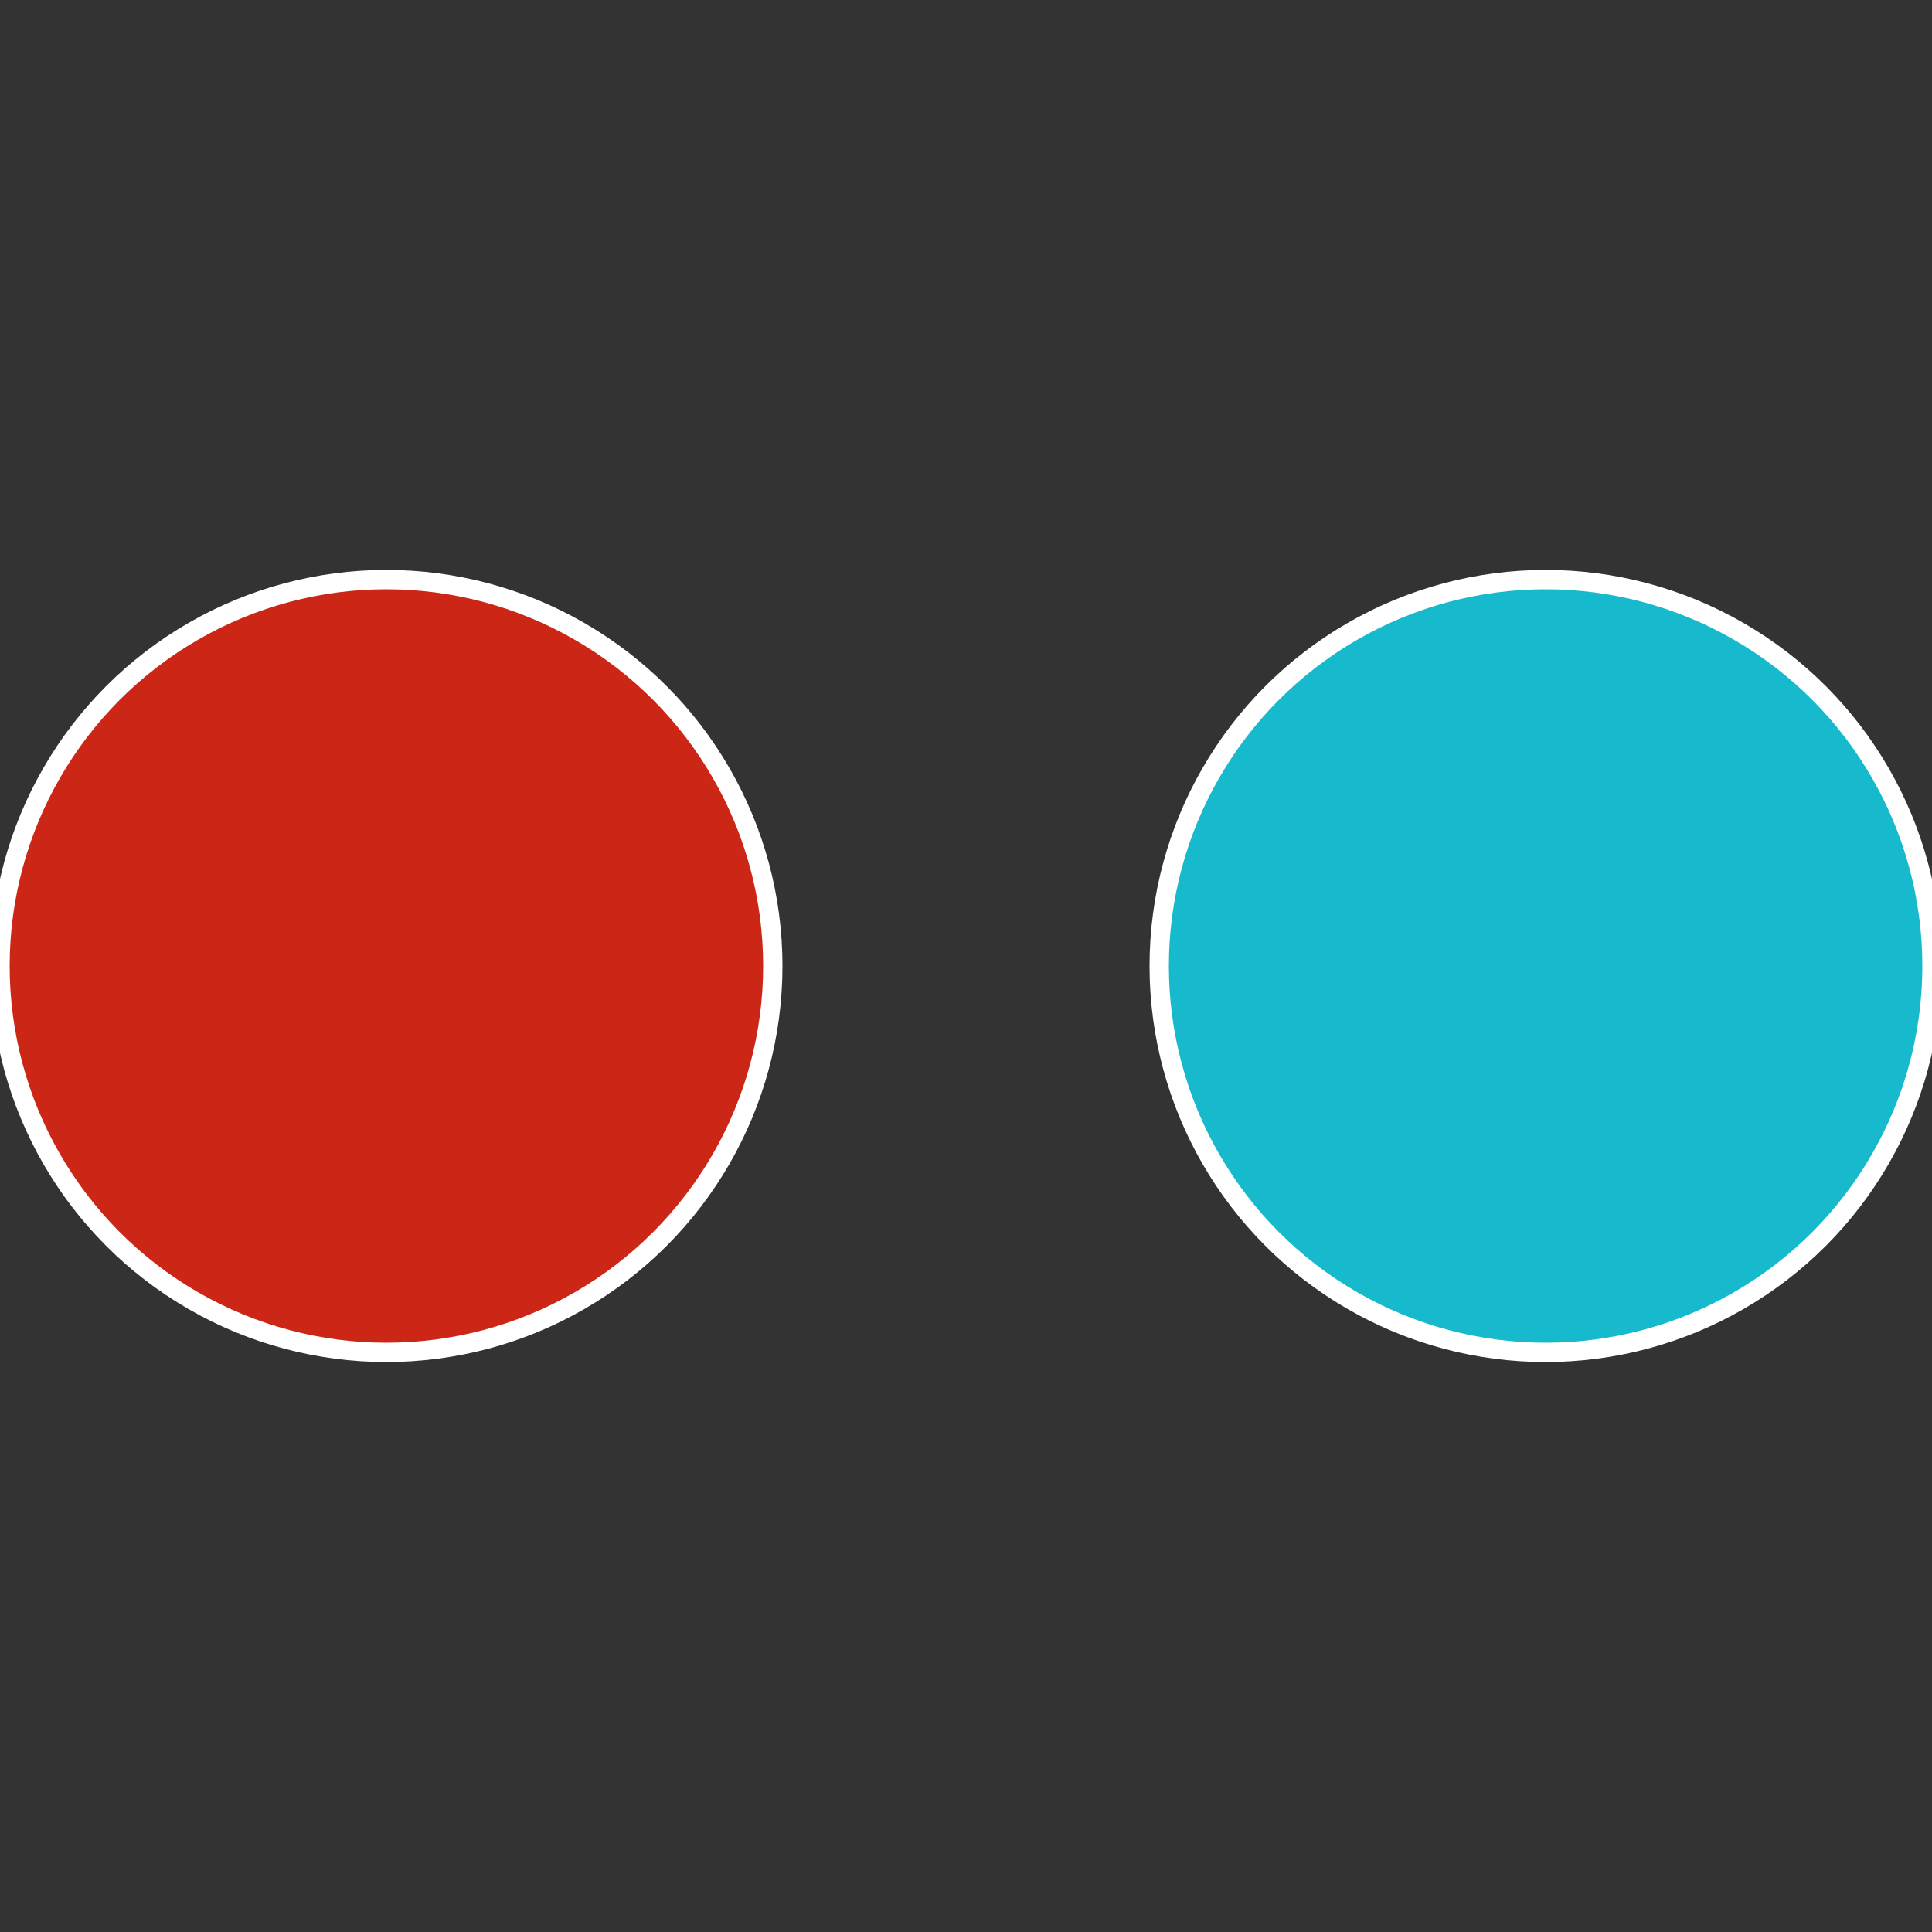
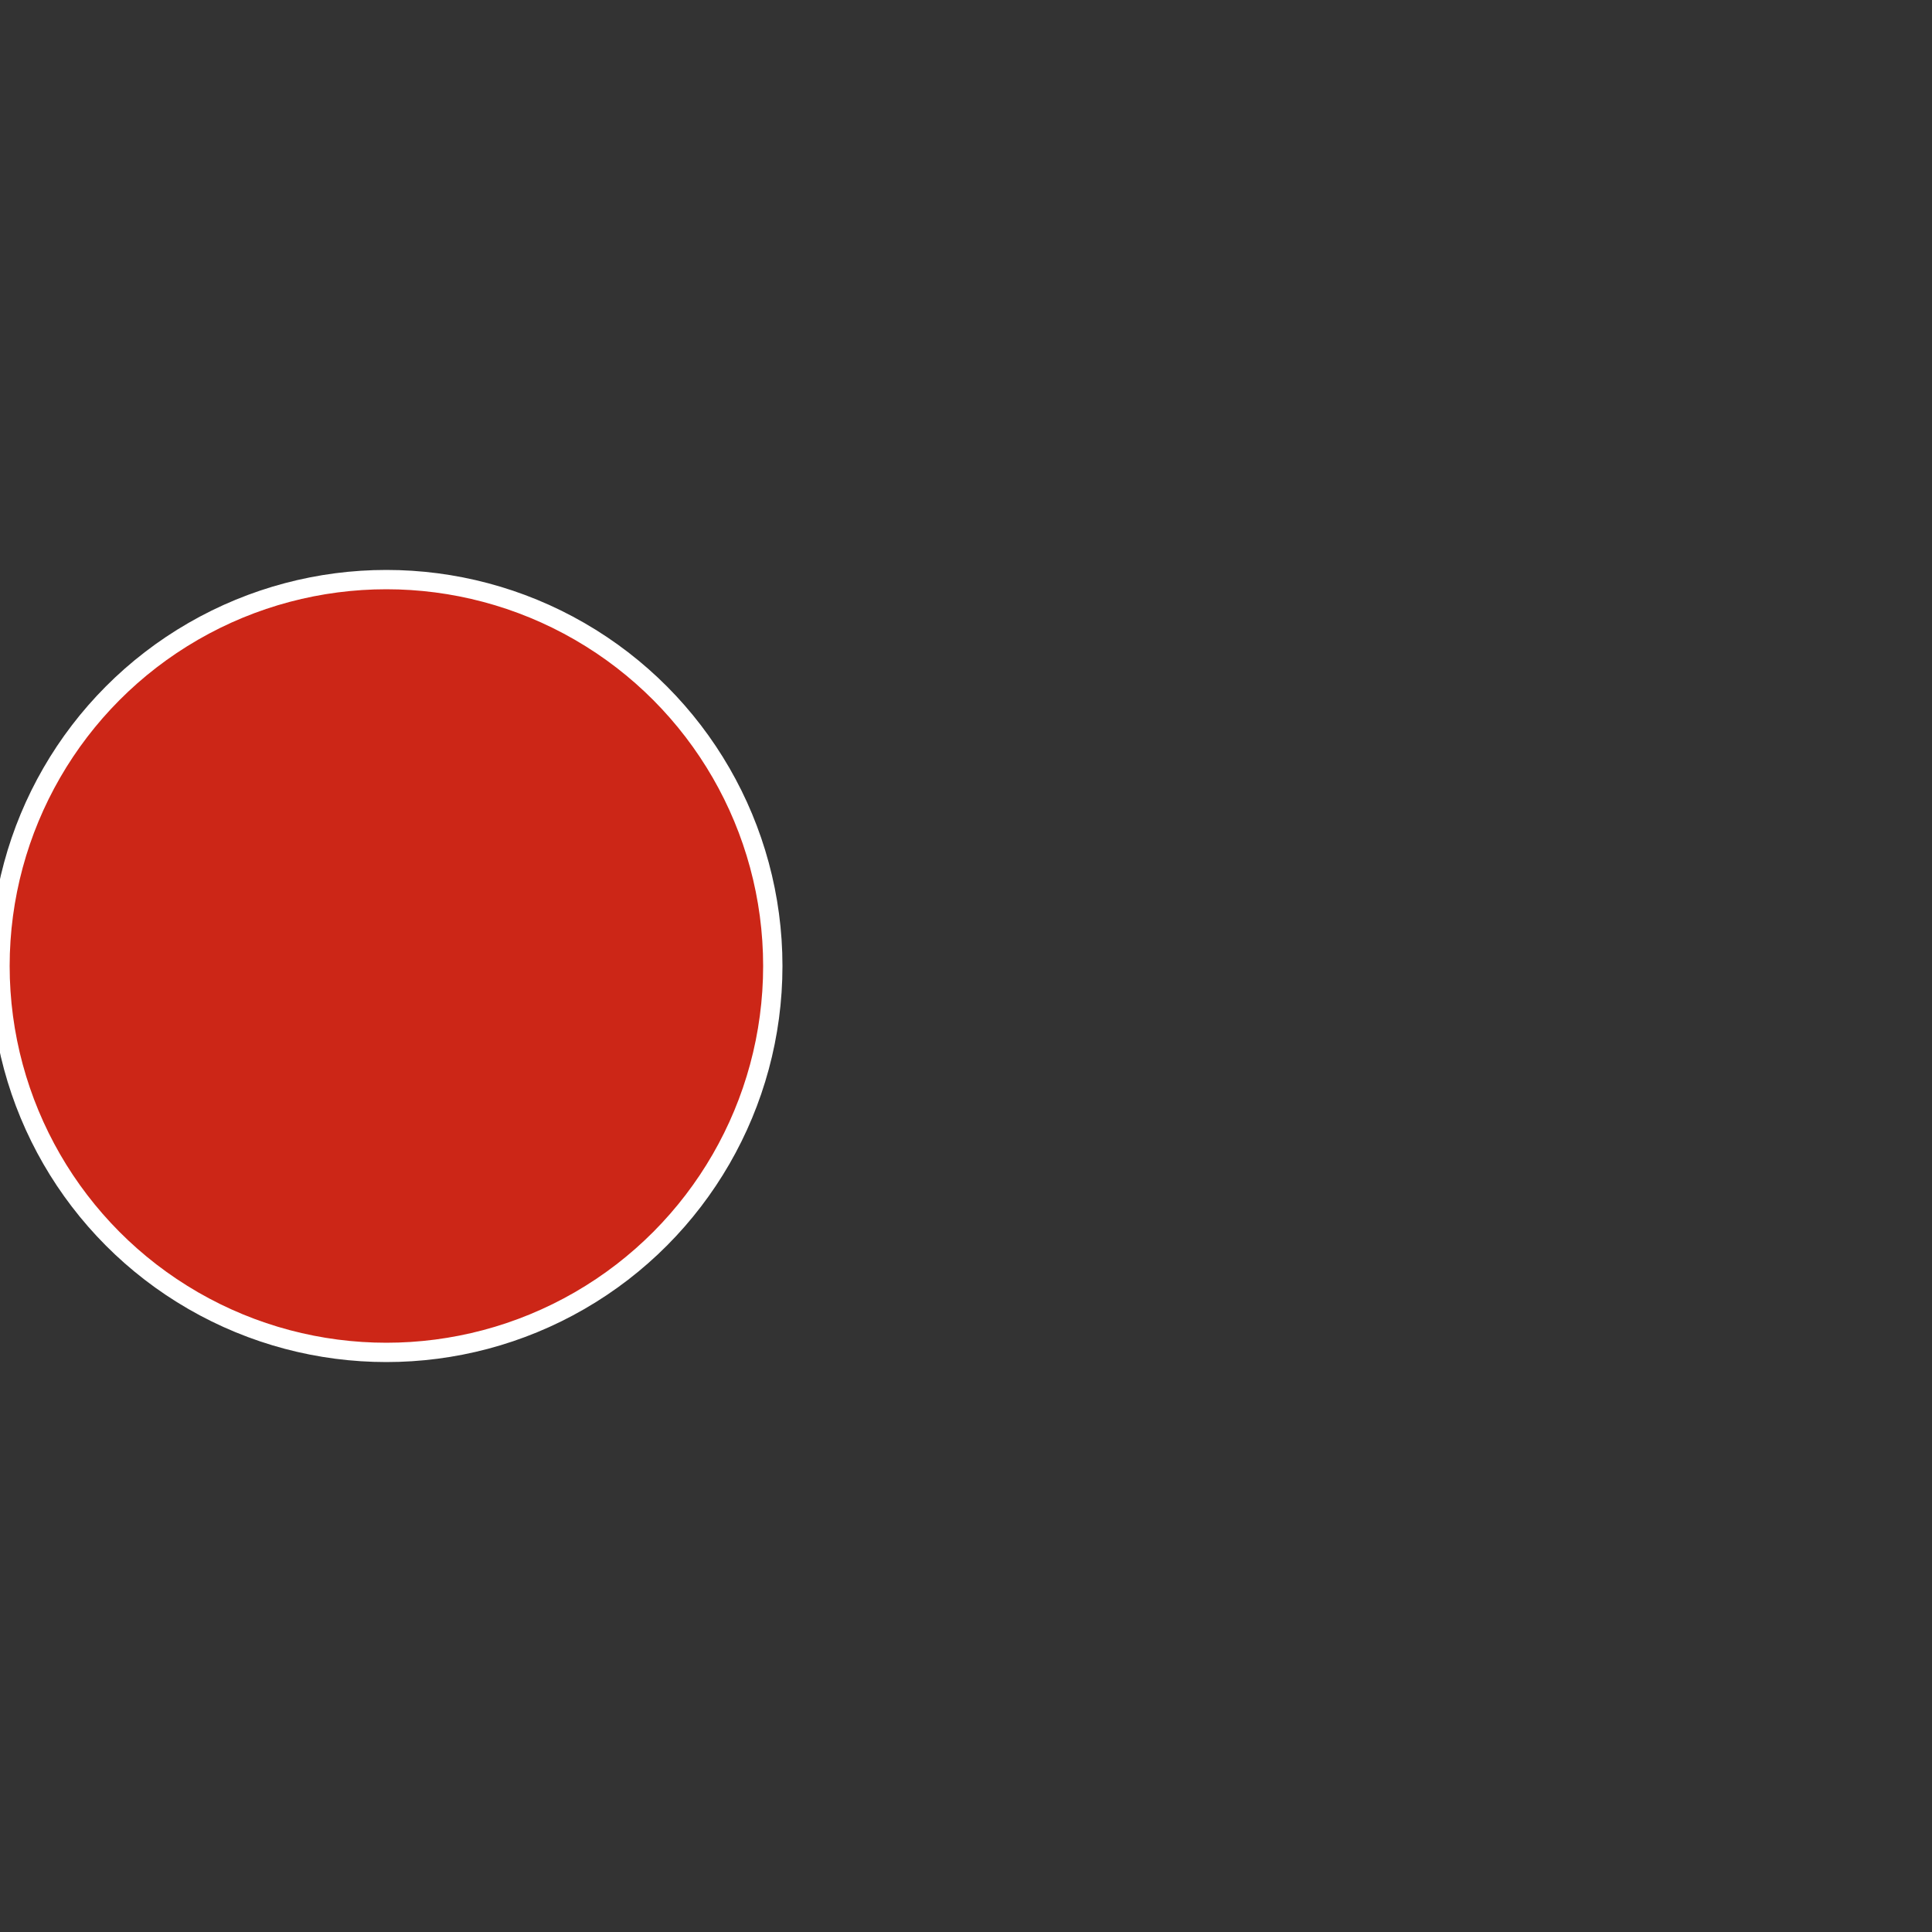
<svg xmlns="http://www.w3.org/2000/svg" width="500" height="500" viewBox="-1 -1 2 2">
  <rect x="-1" y="-1" width="2" height="2" fill="#333333" stroke="none" />
-   <circle cx="0.6" cy="0" r="0.4" fill="#17bacc" stroke="#fff" stroke-width="1%" />
  <circle cx="-0.6" cy="7.3478807948841E-17" r="0.4" fill="#cc2617" stroke="#fff" stroke-width="1%" />
</svg>